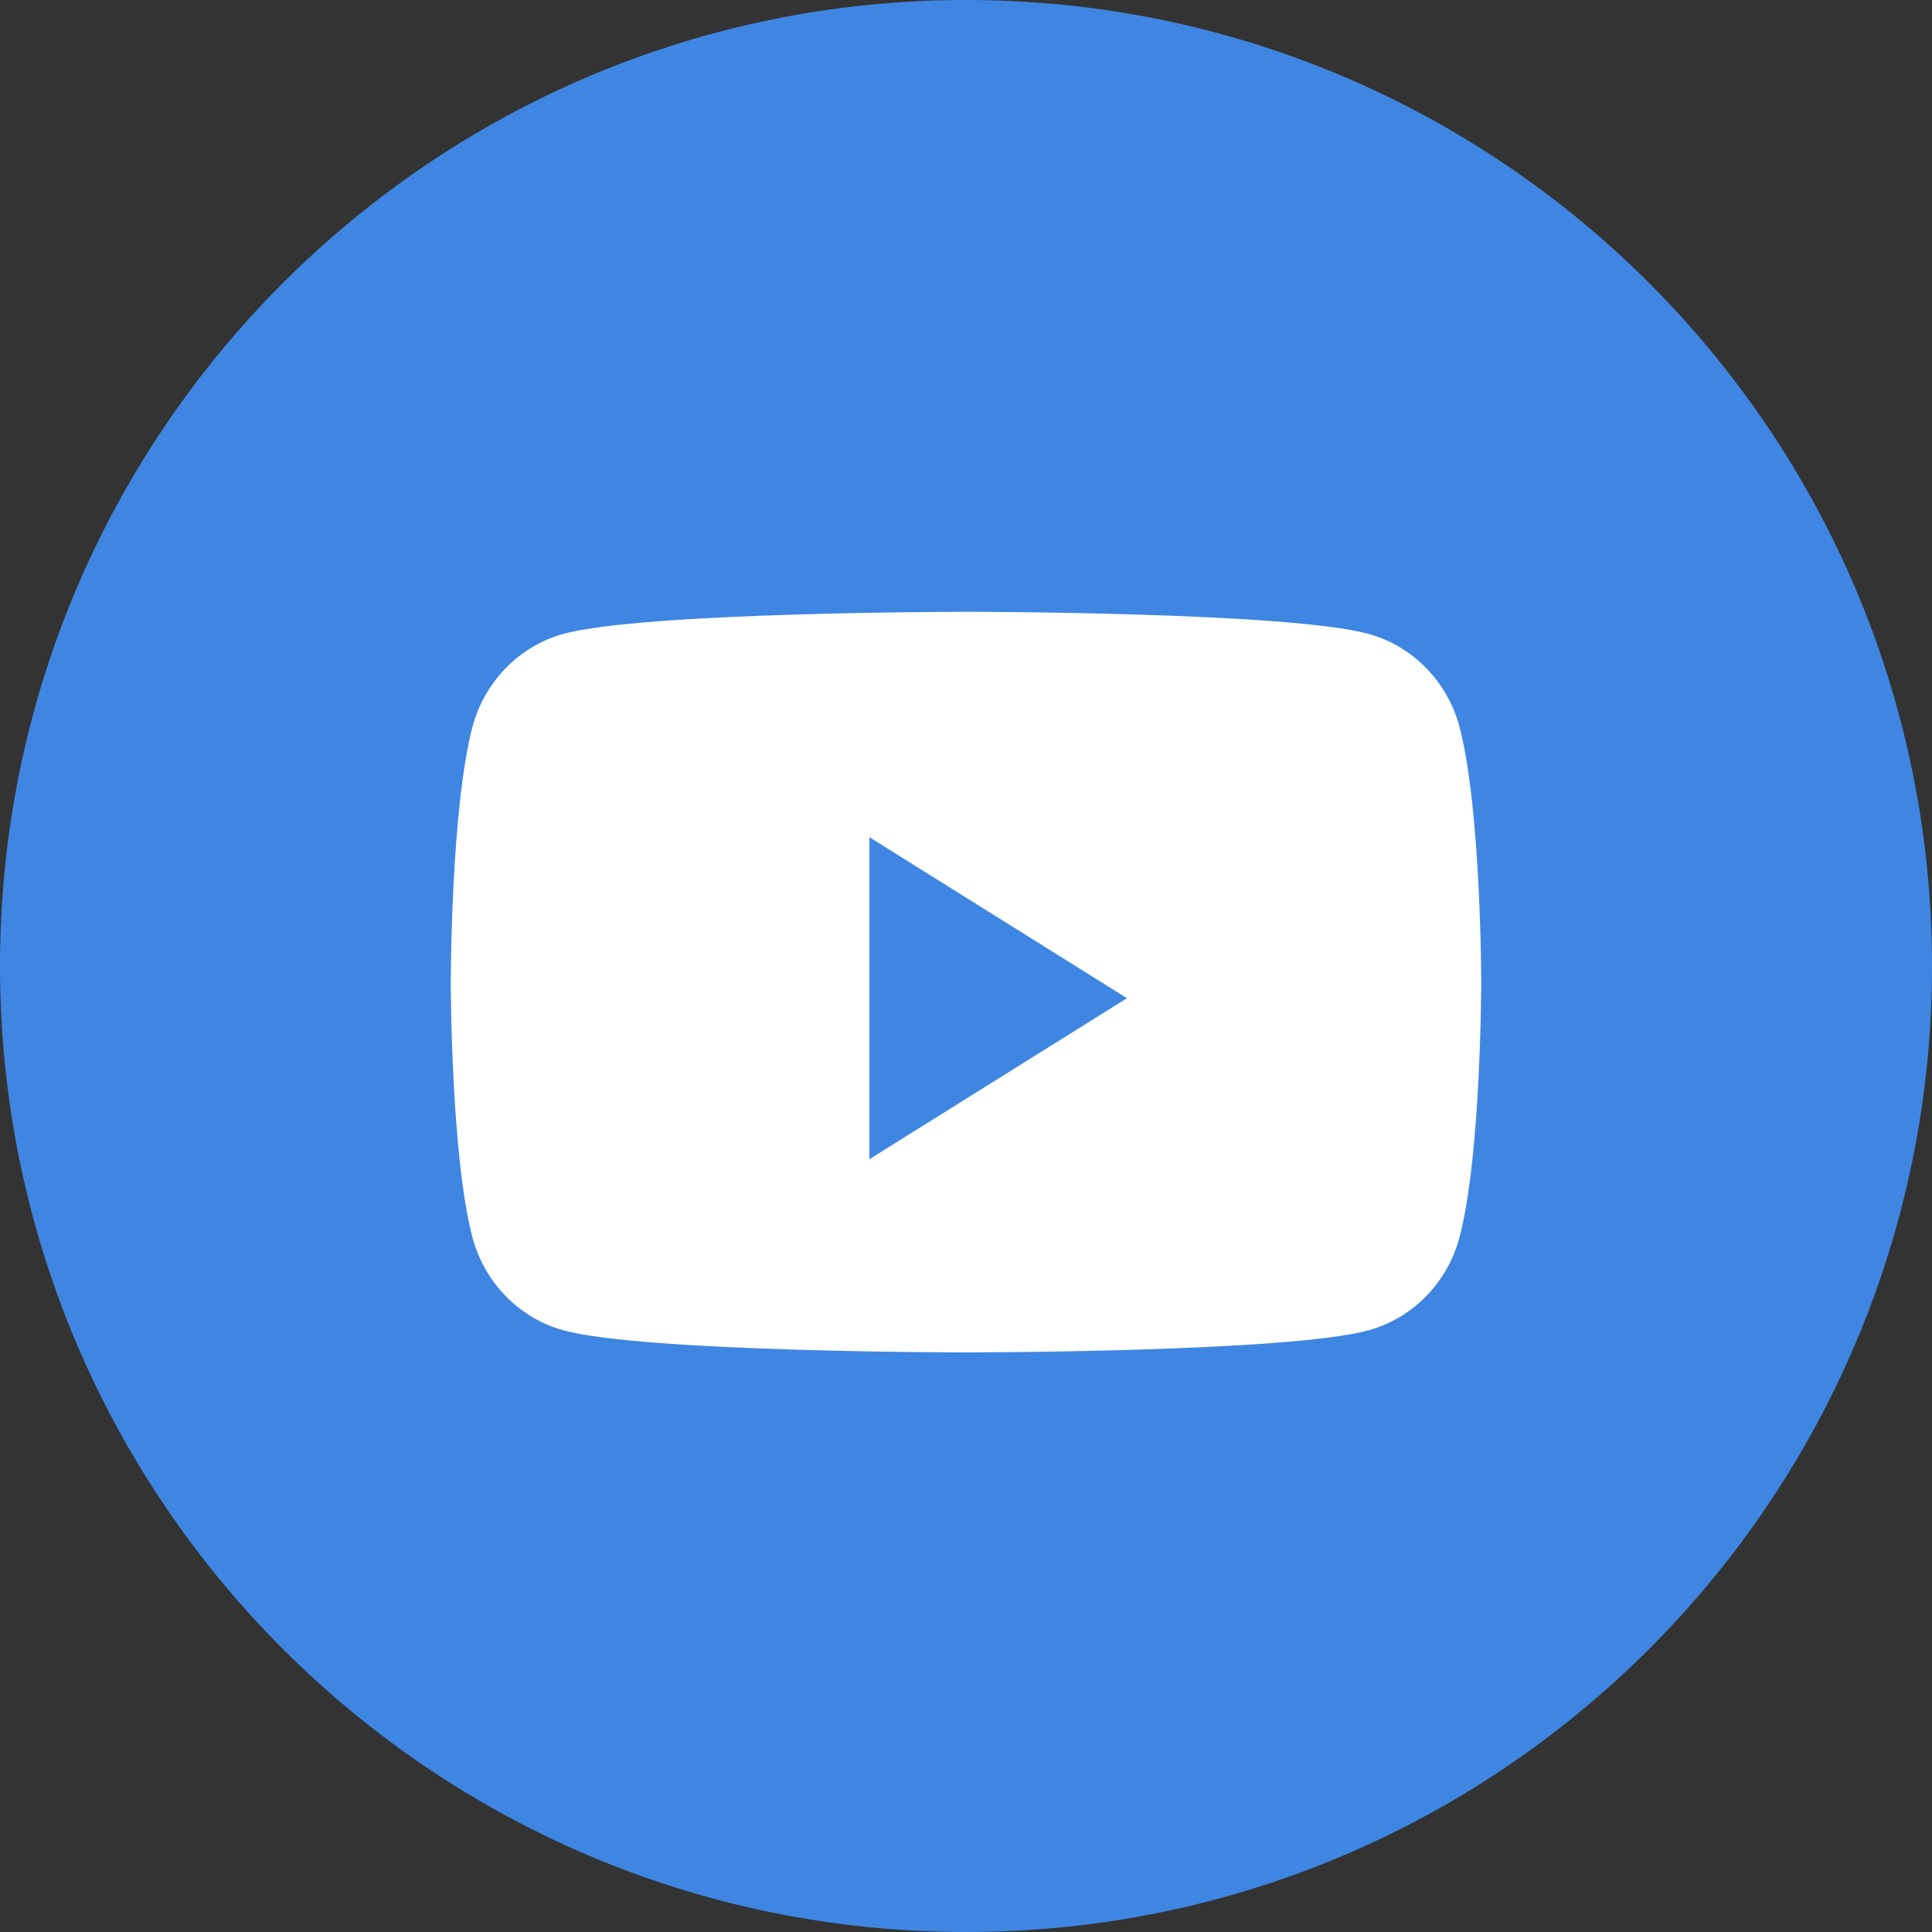
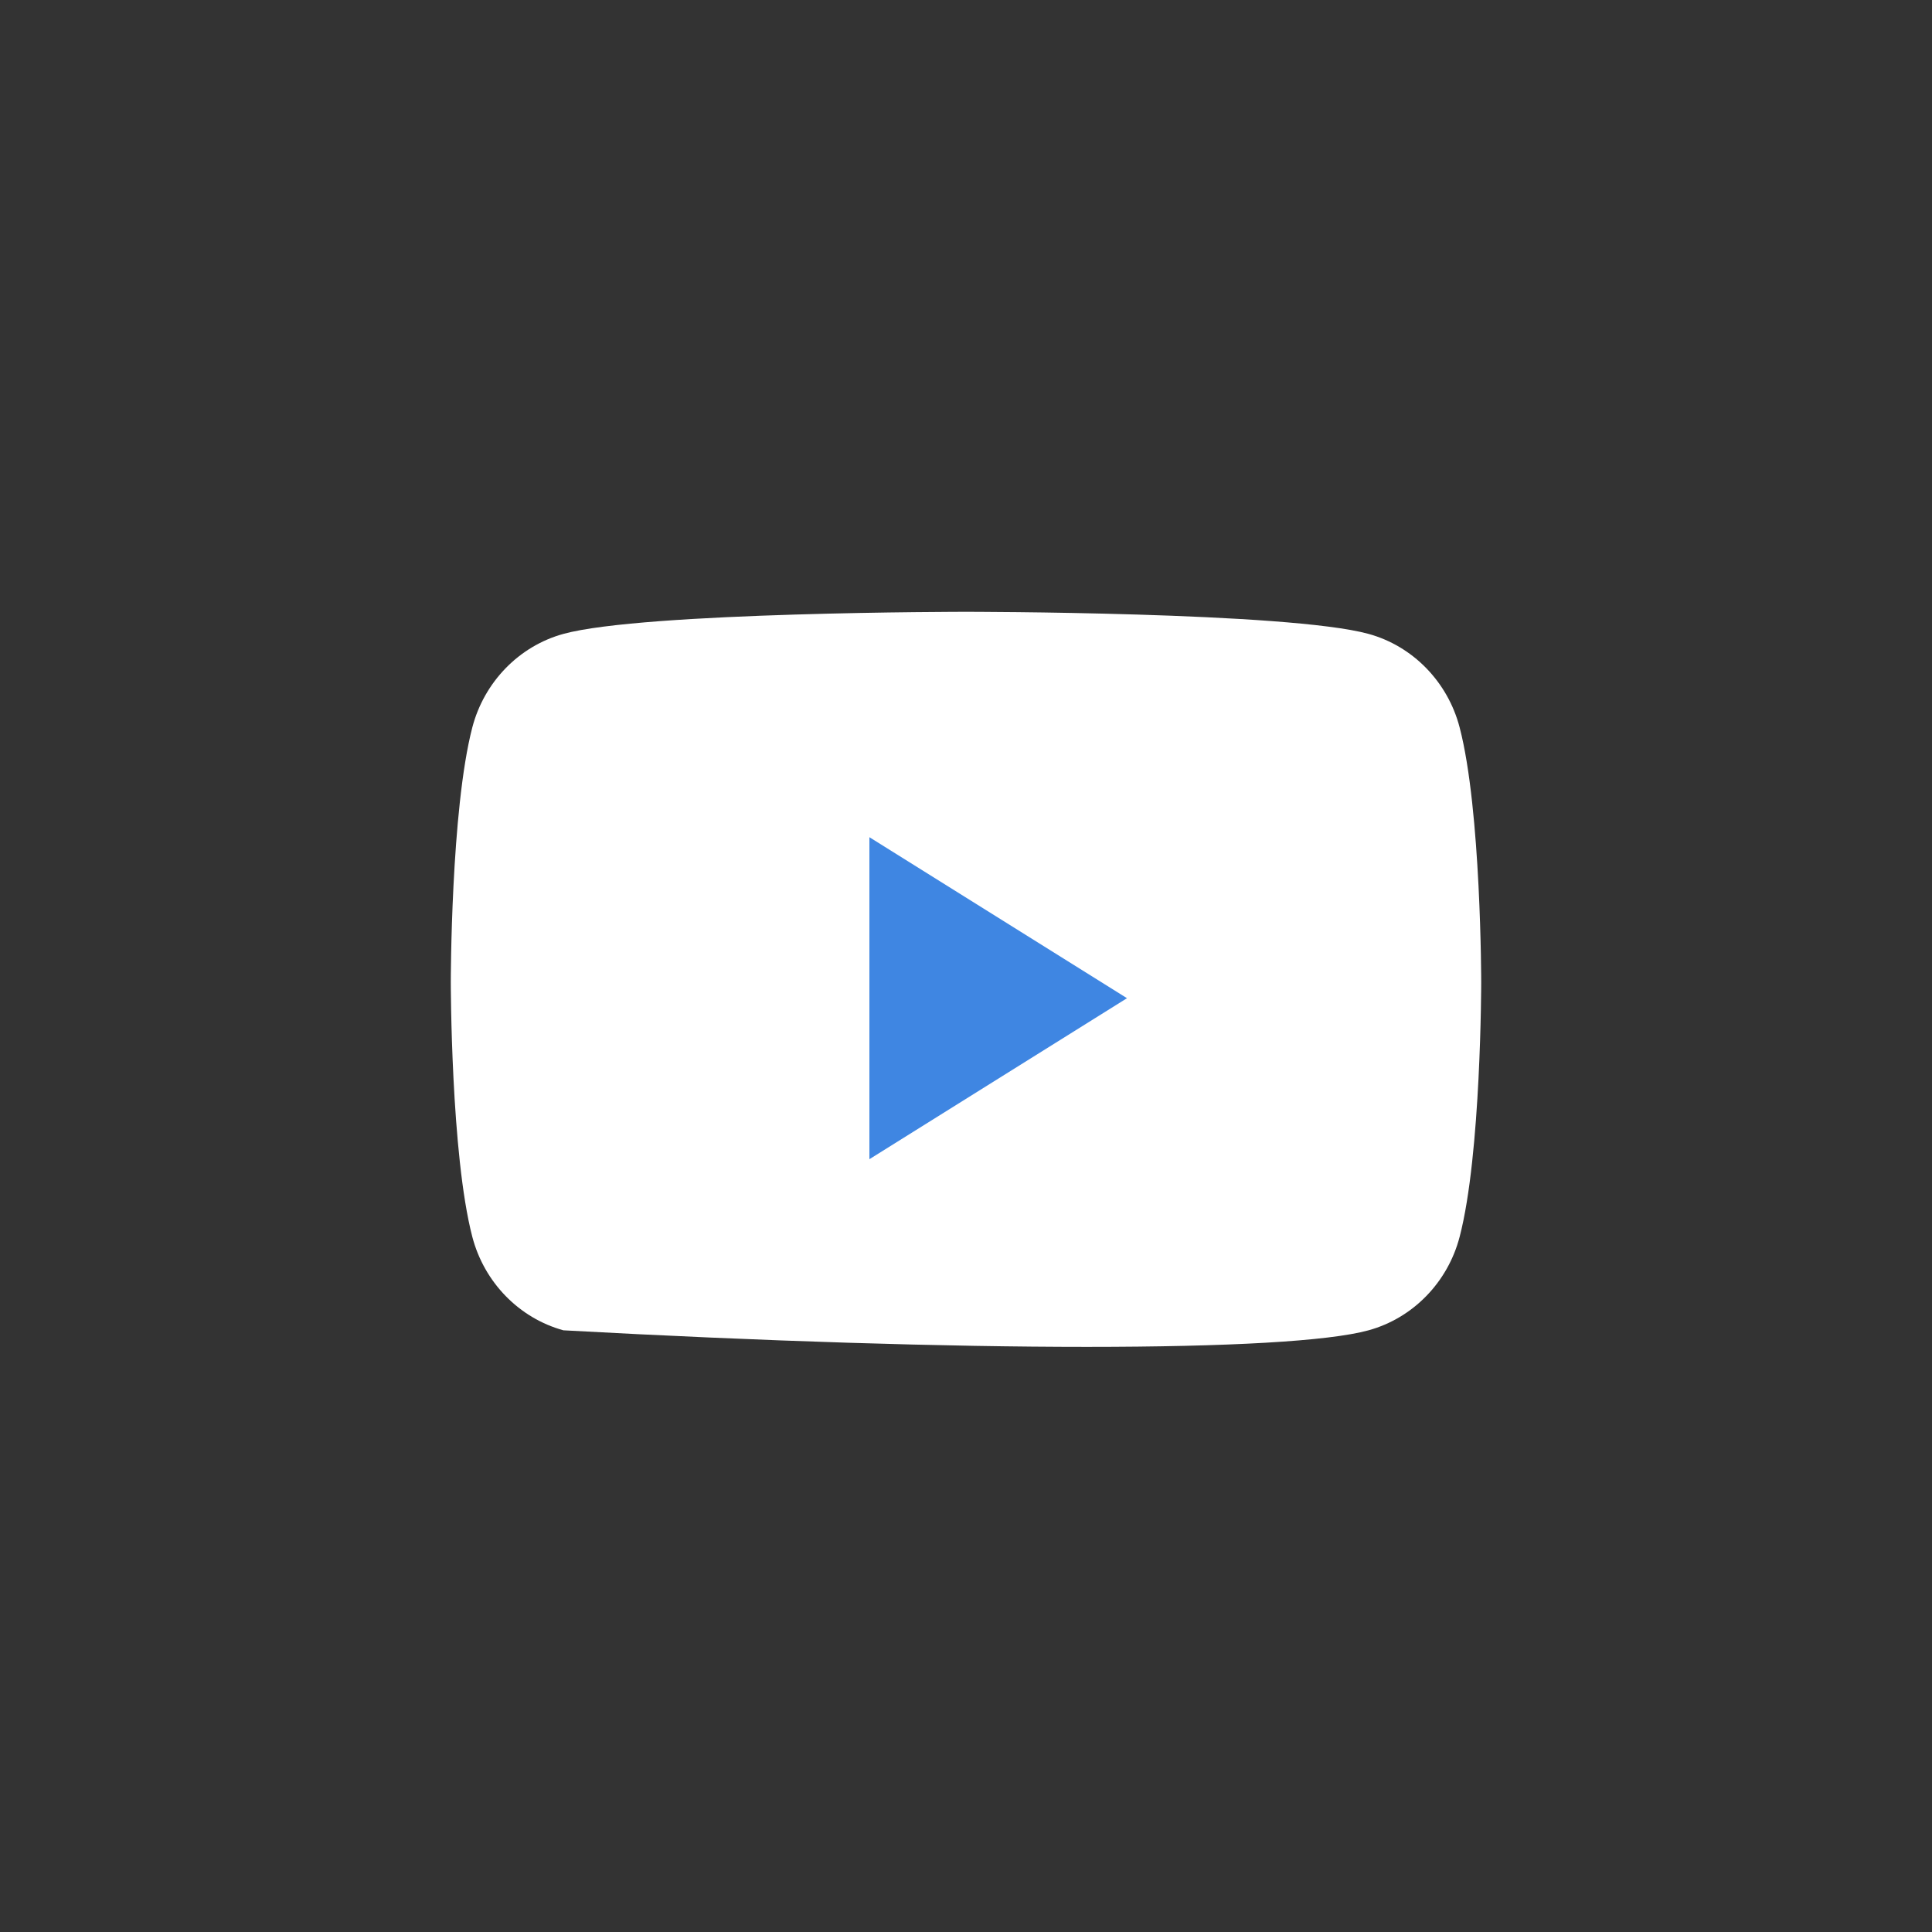
<svg xmlns="http://www.w3.org/2000/svg" width="39" height="39" viewBox="0 0 39 39" fill="none">
  <rect x="0" y="0" width="39" height="39" fill="#333333" stroke="none" />
-   <path d="M0 19.5C0 8.73 8.73 0 19.5 0C30.27 0 39 8.73 39 19.5C39 30.27 30.27 39 19.5 39C8.73 39 0 30.27 0 19.5Z" fill="#3F86E2" />
-   <path d="M29.465 14.685C29.226 13.766 28.521 13.042 27.626 12.796C26.004 12.35 19.5 12.35 19.5 12.35C19.5 12.35 12.995 12.35 11.373 12.796C10.478 13.042 9.774 13.766 9.534 14.685C9.1 16.35 9.1 19.825 9.1 19.825C9.1 19.825 9.1 23.3 9.534 24.966C9.774 25.885 10.478 26.608 11.373 26.854C12.995 27.3 19.5 27.3 19.5 27.3C19.5 27.3 26.004 27.3 27.626 26.854C28.521 26.608 29.226 25.885 29.465 24.966C29.9 23.3 29.9 19.825 29.9 19.825C29.9 19.825 29.9 16.35 29.465 14.685Z" fill="white" />
+   <path d="M29.465 14.685C29.226 13.766 28.521 13.042 27.626 12.796C26.004 12.35 19.5 12.35 19.5 12.35C19.5 12.35 12.995 12.35 11.373 12.796C10.478 13.042 9.774 13.766 9.534 14.685C9.1 16.35 9.1 19.825 9.1 19.825C9.1 19.825 9.1 23.3 9.534 24.966C9.774 25.885 10.478 26.608 11.373 26.854C19.5 27.3 26.004 27.3 27.626 26.854C28.521 26.608 29.226 25.885 29.465 24.966C29.9 23.3 29.9 19.825 29.9 19.825C29.9 19.825 29.9 16.35 29.465 14.685Z" fill="white" />
  <path d="M17.55 23.4V16.9L22.75 20.15L17.55 23.4Z" fill="#3F86E2" />
</svg>